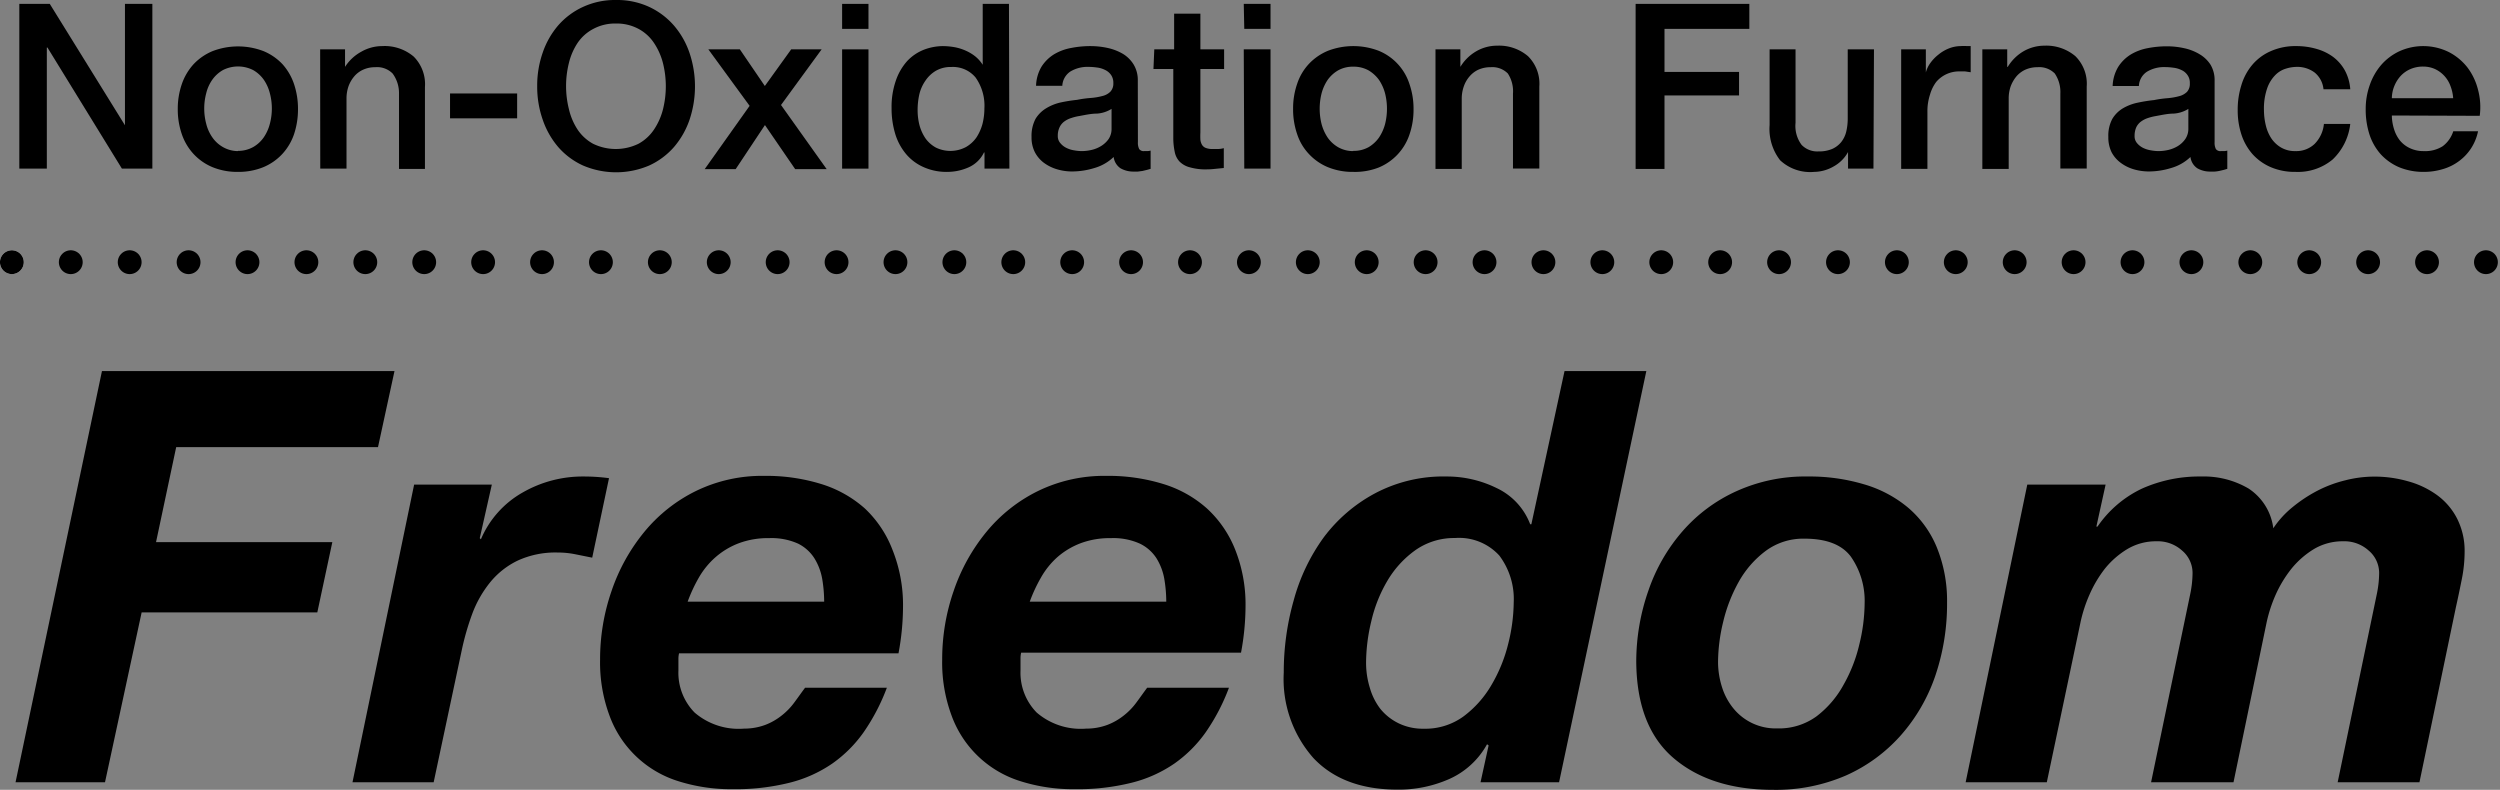
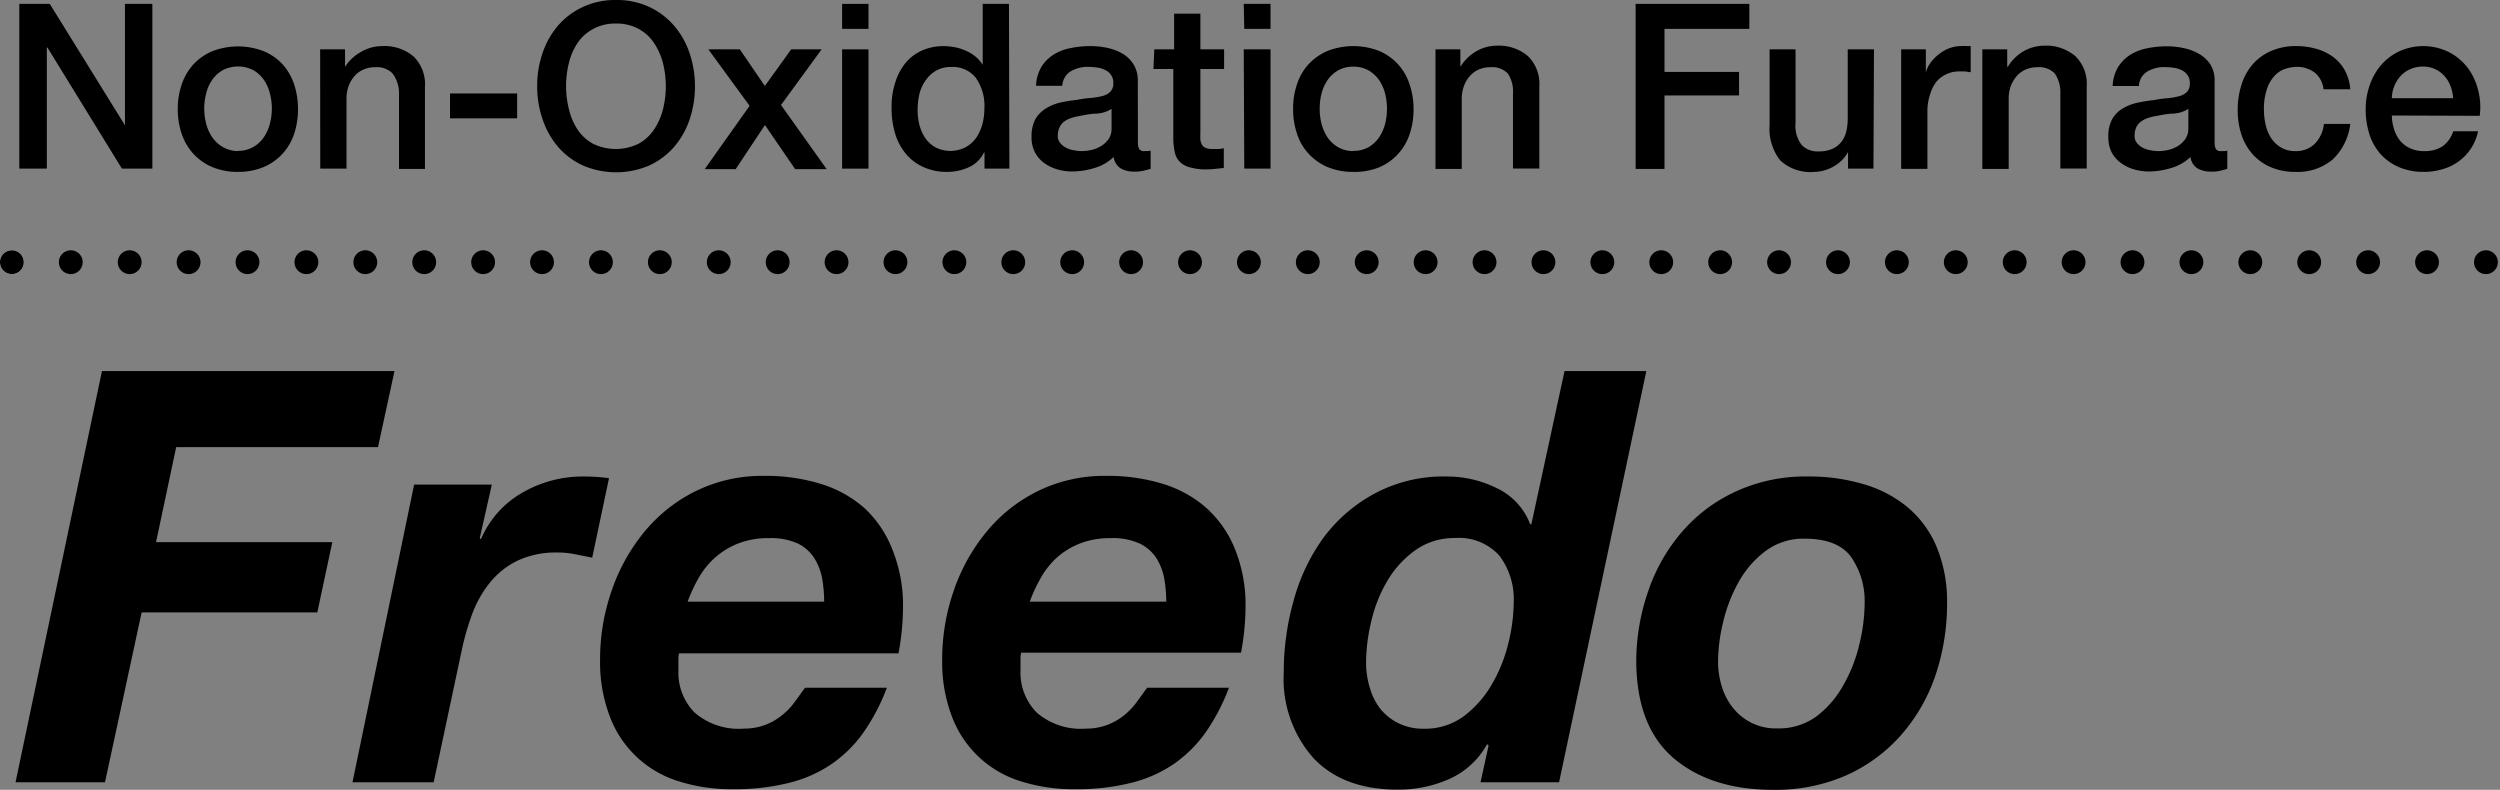
<svg xmlns="http://www.w3.org/2000/svg" viewBox="0 0 238.09 75.22">
  <rect x="0" y="0" width="238.09" height="75.22" fill="#808080" stroke="none" />
  <defs>
    <style>.cls-1{stroke:#fff;}.cls-1,.cls-2{stroke-linecap:round;stroke-width:2.27px;}.cls-2{fill:none;stroke:#000;stroke-dasharray:0 5.61;}</style>
  </defs>
  <g id="レイヤー_2" data-name="レイヤー 2">
    <g id="レイヤー_1-2" data-name="レイヤー 1">
      <path d="M1.84.37h2.9L11.9,11.93h0V.37h2.61V16.06h-2.9L4.52,4.53H4.46V16.06H1.84Z" />
      <path d="M22.67,16.37a6.19,6.19,0,0,1-2.43-.45,5.15,5.15,0,0,1-1.8-1.25,5.29,5.29,0,0,1-1.12-1.88,7.23,7.23,0,0,1-.39-2.42A7.15,7.15,0,0,1,17.32,8a5.42,5.42,0,0,1,1.12-1.89,5.26,5.26,0,0,1,1.8-1.24,6.79,6.79,0,0,1,4.86,0,5.26,5.26,0,0,1,1.8,1.24A5.42,5.42,0,0,1,28,8a7.41,7.41,0,0,1,.38,2.4A7.49,7.49,0,0,1,28,12.79a5.29,5.29,0,0,1-1.12,1.88,5.15,5.15,0,0,1-1.8,1.25A6.23,6.23,0,0,1,22.67,16.37Zm0-2A2.94,2.94,0,0,0,24.12,14a3.08,3.08,0,0,0,1-.92,4.08,4.08,0,0,0,.58-1.29,5.67,5.67,0,0,0,0-2.91,4,4,0,0,0-.58-1.29,3.16,3.16,0,0,0-1-.91,3.18,3.18,0,0,0-2.9,0,3.16,3.16,0,0,0-1,.91,3.78,3.78,0,0,0-.58,1.29,5.67,5.67,0,0,0,0,2.91,3.87,3.87,0,0,0,.58,1.29,3.08,3.08,0,0,0,1,.92A2.91,2.91,0,0,0,22.67,14.39Z" />
      <path d="M30.49,4.7h2.37V6.37l0,0A4.22,4.22,0,0,1,34.4,4.93a4,4,0,0,1,2-.54,4.28,4.28,0,0,1,3,1,3.72,3.72,0,0,1,1.07,2.9v7.8H38V8.92A3.14,3.14,0,0,0,37.39,7a2.08,2.08,0,0,0-1.65-.6,2.73,2.73,0,0,0-1.14.23,2.4,2.4,0,0,0-.86.64,3.07,3.07,0,0,0-.55.95A3.51,3.51,0,0,0,33,9.36v6.7h-2.5Z" />
      <path d="M42.86,8.9h6.39v2.37H42.86Z" />
      <path d="M58.67,0a7.29,7.29,0,0,1,3.16.66,7.08,7.08,0,0,1,2.36,1.78,7.88,7.88,0,0,1,1.48,2.61,10,10,0,0,1,0,6.35A7.93,7.93,0,0,1,64.19,14a7,7,0,0,1-2.36,1.76,8,8,0,0,1-6.31,0A6.93,6.93,0,0,1,53.16,14a7.93,7.93,0,0,1-1.48-2.62,9.51,9.51,0,0,1-.52-3.18,9.5,9.5,0,0,1,.52-3.17,7.88,7.88,0,0,1,1.48-2.61A7,7,0,0,1,55.52.66,7.28,7.28,0,0,1,58.67,0Zm0,2.24a4.37,4.37,0,0,0-2.16.51A4.09,4.09,0,0,0,55,4.1,6,6,0,0,0,54.18,6a9.06,9.06,0,0,0,0,4.39A6,6,0,0,0,55,12.33a4.2,4.2,0,0,0,1.48,1.36,4.94,4.94,0,0,0,4.33,0,4.2,4.2,0,0,0,1.48-1.36,6.2,6.2,0,0,0,.85-1.92,9.06,9.06,0,0,0,0-4.39,6.2,6.2,0,0,0-.85-1.92,4.09,4.09,0,0,0-1.48-1.35A4.38,4.38,0,0,0,58.67,2.24Z" />
      <path d="M71.39,10.08,67.46,4.7h3l2.38,3.49L75.35,4.7h2.9L74.38,10l4.35,6.11h-3l-2.88-4.2-2.79,4.2H67.11Z" />
      <path d="M80.2.37h2.51V2.75H80.2Zm0,4.33h2.51V16.06H80.2Z" />
      <path d="M96.13,16.06H93.76V14.52h-.05a2.94,2.94,0,0,1-1.47,1.42,5,5,0,0,1-2,.43,5.34,5.34,0,0,1-2.34-.48,4.6,4.6,0,0,1-1.66-1.28,5.47,5.47,0,0,1-1-1.92,8.37,8.37,0,0,1-.33-2.39,7.62,7.62,0,0,1,.42-2.66A5.38,5.38,0,0,1,86.41,5.8,4.39,4.39,0,0,1,88,4.73a5.18,5.18,0,0,1,1.81-.34,6.78,6.78,0,0,1,1.08.1,4.73,4.73,0,0,1,1.05.32,4.25,4.25,0,0,1,.94.56,3.37,3.37,0,0,1,.71.8h0V.37h2.5ZM87.39,10.5a5.78,5.78,0,0,0,.18,1.43,4.2,4.2,0,0,0,.57,1.25,3,3,0,0,0,1,.88A3.16,3.16,0,0,0,92,14a3.11,3.11,0,0,0,1-.92,4.56,4.56,0,0,0,.57-1.29,6,6,0,0,0,.18-1.46,4.64,4.64,0,0,0-.84-2.95,2.8,2.8,0,0,0-2.3-1,2.85,2.85,0,0,0-1.48.36,3.1,3.1,0,0,0-1,.95A3.8,3.8,0,0,0,87.55,9,6.82,6.82,0,0,0,87.39,10.5Z" />
      <path d="M108.37,13.53a1.33,1.33,0,0,0,.12.66.51.51,0,0,0,.47.2h.26a1.24,1.24,0,0,0,.36-.05v1.74l-.35.1-.42.1-.44.06-.38,0a2.46,2.46,0,0,1-1.27-.31,1.52,1.52,0,0,1-.66-1.08A4.4,4.4,0,0,1,104.23,16a7.27,7.27,0,0,1-2.1.33,5,5,0,0,1-1.47-.21,4,4,0,0,1-1.25-.62,3,3,0,0,1-.85-1,3.08,3.08,0,0,1-.32-1.46,3.48,3.48,0,0,1,.38-1.72,3,3,0,0,1,1-1A4.59,4.59,0,0,1,101,9.76c.52-.11,1-.19,1.57-.25a10.64,10.64,0,0,1,1.3-.18A6,6,0,0,0,105,9.14a1.59,1.59,0,0,0,.75-.41,1.13,1.13,0,0,0,.28-.82,1.3,1.3,0,0,0-.23-.79,1.46,1.46,0,0,0-.58-.47,2.26,2.26,0,0,0-.75-.22,5.7,5.7,0,0,0-.8-.06,3.15,3.15,0,0,0-1.73.44,1.73,1.73,0,0,0-.77,1.36h-2.5a3.79,3.79,0,0,1,.52-1.82,3.77,3.77,0,0,1,1.18-1.17A4.85,4.85,0,0,1,102,4.57a9.44,9.44,0,0,1,1.85-.18,7.65,7.65,0,0,1,1.65.18,4.94,4.94,0,0,1,1.46.57,3.08,3.08,0,0,1,1,1,2.85,2.85,0,0,1,.4,1.53Zm-2.51-3.16a3,3,0,0,1-1.4.45c-.56,0-1.12.13-1.67.23a4.81,4.81,0,0,0-.77.19,2.27,2.27,0,0,0-.66.33,1.44,1.44,0,0,0-.45.55,1.84,1.84,0,0,0-.17.82,1,1,0,0,0,.25.7,1.71,1.71,0,0,0,.58.45,2.46,2.46,0,0,0,.74.23,4.08,4.08,0,0,0,.74.07,4.25,4.25,0,0,0,.9-.11,3,3,0,0,0,.91-.37,2.43,2.43,0,0,0,.72-.67,1.73,1.73,0,0,0,.28-1Z" />
      <path d="M109.93,4.7h1.89V1.3h2.5V4.7h2.26V6.57h-2.26v6.06a6.52,6.52,0,0,0,0,.68,1.23,1.23,0,0,0,.16.49.7.7,0,0,0,.36.29,1.7,1.7,0,0,0,.66.1h.53a2.34,2.34,0,0,0,.52-.08V16l-.81.08a7,7,0,0,1-.81.05,5.31,5.31,0,0,1-1.59-.19,2.1,2.1,0,0,1-1-.55,1.83,1.83,0,0,1-.46-.91,6.44,6.44,0,0,1-.14-1.25V6.57h-1.89Z" />
      <path d="M118.45.37H121V2.75h-2.5Zm0,4.33H121V16.06h-2.5Z" />
      <path d="M128.88,16.37a6.18,6.18,0,0,1-2.42-.45,5.15,5.15,0,0,1-1.8-1.25,5,5,0,0,1-1.12-1.88,7.23,7.23,0,0,1-.39-2.42,7.15,7.15,0,0,1,.39-2.4,5.13,5.13,0,0,1,1.12-1.89,5.26,5.26,0,0,1,1.8-1.24,6.76,6.76,0,0,1,4.85,0A5.11,5.11,0,0,1,134.23,8a7.15,7.15,0,0,1,.39,2.4,7.23,7.23,0,0,1-.39,2.42,5.17,5.17,0,0,1-2.92,3.13A6.19,6.19,0,0,1,128.88,16.37Zm0-2a2.91,2.91,0,0,0,1.45-.35,3.22,3.22,0,0,0,1-.92,4.32,4.32,0,0,0,.58-1.29,6,6,0,0,0,0-2.91,4.21,4.21,0,0,0-.58-1.29,3.31,3.31,0,0,0-1-.91,2.91,2.91,0,0,0-1.45-.35,2.87,2.87,0,0,0-1.44.35,3.2,3.2,0,0,0-1,.91,4.21,4.21,0,0,0-.58,1.29,6,6,0,0,0,0,2.91,4.32,4.32,0,0,0,.58,1.29,3.11,3.11,0,0,0,1,.92A2.87,2.87,0,0,0,128.88,14.39Z" />
      <path d="M136.71,4.7h2.37V6.37l0,0a4.25,4.25,0,0,1,1.5-1.48,3.94,3.94,0,0,1,2-.54,4.25,4.25,0,0,1,2.94,1,3.69,3.69,0,0,1,1.08,2.9v7.8h-2.51V8.92A3.08,3.08,0,0,0,143.6,7a2.07,2.07,0,0,0-1.64-.6,2.81,2.81,0,0,0-1.15.23,2.45,2.45,0,0,0-.85.64,2.89,2.89,0,0,0-.55.95,3.51,3.51,0,0,0-.2,1.17v6.7h-2.5Z" />
      <path d="M155.77.37H166.6V2.75h-8.08v4.1h7.1V9.09h-7.1v7h-2.75Z" />
      <path d="M178.42,16.06H176V14.48h0a3.47,3.47,0,0,1-1.37,1.37,3.8,3.8,0,0,1-1.86.52,4.18,4.18,0,0,1-3.24-1.11,4.86,4.86,0,0,1-1-3.35V4.7H171v7a3,3,0,0,0,.58,2.1,2.07,2.07,0,0,0,1.6.62,3.18,3.18,0,0,0,1.32-.24,2.32,2.32,0,0,0,.85-.65,2.57,2.57,0,0,0,.48-1,5.32,5.32,0,0,0,.14-1.23V4.7h2.5Z" />
      <path d="M181.06,4.7h2.35V6.9h0a2.66,2.66,0,0,1,.43-.9,3.88,3.88,0,0,1,.77-.8,3.72,3.72,0,0,1,1-.59,3.14,3.14,0,0,1,1.12-.22,3.86,3.86,0,0,1,.6,0l.35,0V6.88l-.54-.08-.54,0a2.87,2.87,0,0,0-1.2.25,2.83,2.83,0,0,0-1,.75A3.67,3.67,0,0,0,183.81,9a5.06,5.06,0,0,0-.25,1.67v5.41h-2.5Z" />
      <path d="M188.79,4.7h2.37V6.37l.05,0a4.31,4.31,0,0,1,1.49-1.48,4,4,0,0,1,2-.54,4.28,4.28,0,0,1,2.95,1,3.69,3.69,0,0,1,1.08,2.9v7.8h-2.51V8.92A3.14,3.14,0,0,0,195.69,7a2.08,2.08,0,0,0-1.65-.6,2.8,2.8,0,0,0-1.14.23,2.49,2.49,0,0,0-.86.64,3.29,3.29,0,0,0-.55.95,3.5,3.5,0,0,0-.19,1.17v6.7h-2.51Z" />
      <path d="M210.91,13.53a1.33,1.33,0,0,0,.12.66.52.52,0,0,0,.48.2h.26a1.18,1.18,0,0,0,.35-.05v1.74l-.34.1-.43.1a3.11,3.11,0,0,1-.44.06l-.37,0a2.44,2.44,0,0,1-1.27-.31,1.52,1.52,0,0,1-.66-1.08A4.37,4.37,0,0,1,206.77,16a7.17,7.17,0,0,1-2.1.33,5.12,5.12,0,0,1-1.47-.21,3.9,3.9,0,0,1-1.24-.62,3,3,0,0,1-.86-1,3.2,3.2,0,0,1-.31-1.46,3.37,3.37,0,0,1,.38-1.72,2.93,2.93,0,0,1,1-1,4.59,4.59,0,0,1,1.41-.54c.52-.11,1-.19,1.57-.25a10.49,10.49,0,0,1,1.29-.18,6.13,6.13,0,0,0,1.09-.19,1.65,1.65,0,0,0,.75-.41,1.13,1.13,0,0,0,.27-.82,1.24,1.24,0,0,0-.23-.79,1.37,1.37,0,0,0-.57-.47,2.32,2.32,0,0,0-.76-.22,5.56,5.56,0,0,0-.79-.06,3.15,3.15,0,0,0-1.73.44,1.7,1.7,0,0,0-.77,1.36H201.2a3.79,3.79,0,0,1,.53-1.82,3.77,3.77,0,0,1,1.18-1.17,4.85,4.85,0,0,1,1.61-.61,9.44,9.44,0,0,1,1.85-.18,7.56,7.56,0,0,1,1.64.18,4.73,4.73,0,0,1,1.46.57,3.11,3.11,0,0,1,1.05,1,2.85,2.85,0,0,1,.39,1.53Zm-2.5-3.16a3,3,0,0,1-1.41.45c-.55,0-1.11.13-1.67.23a5.09,5.09,0,0,0-.77.19,2.34,2.34,0,0,0-.65.33,1.46,1.46,0,0,0-.46.55,2,2,0,0,0-.16.82,1,1,0,0,0,.24.7,1.82,1.82,0,0,0,.58.45,2.62,2.62,0,0,0,.75.23,4.08,4.08,0,0,0,.74.07,4.32,4.32,0,0,0,.9-.11,3.11,3.11,0,0,0,.91-.37,2.39,2.39,0,0,0,.71-.67,1.73,1.73,0,0,0,.29-1Z" />
      <path d="M221.28,8.5a2.34,2.34,0,0,0-.84-1.59,2.77,2.77,0,0,0-1.75-.54,3.57,3.57,0,0,0-1,.17,2.37,2.37,0,0,0-1,.61,3.38,3.38,0,0,0-.77,1.25,5.89,5.89,0,0,0-.31,2.1,6.18,6.18,0,0,0,.17,1.41,3.88,3.88,0,0,0,.52,1.25,2.86,2.86,0,0,0,.94.89,2.62,2.62,0,0,0,1.38.34,2.52,2.52,0,0,0,1.81-.68,3.12,3.12,0,0,0,.89-1.91h2.51a5.54,5.54,0,0,1-1.68,3.39,5.17,5.17,0,0,1-3.53,1.18,5.81,5.81,0,0,1-2.36-.45,5,5,0,0,1-1.73-1.23,5.32,5.32,0,0,1-1.06-1.86,7.34,7.34,0,0,1-.36-2.33,7.72,7.72,0,0,1,.35-2.39,5.4,5.4,0,0,1,1.05-1.95,4.84,4.84,0,0,1,1.75-1.29,5.79,5.79,0,0,1,2.45-.48,6.83,6.83,0,0,1,1.88.26,4.91,4.91,0,0,1,1.58.75,4.09,4.09,0,0,1,1.13,1.28,4.41,4.41,0,0,1,.53,1.82Z" />
      <path d="M227.79,11A4.48,4.48,0,0,0,228,12.3a3.26,3.26,0,0,0,.56,1.08,2.66,2.66,0,0,0,.95.73,3,3,0,0,0,1.36.28,3.06,3.06,0,0,0,1.77-.47,2.86,2.86,0,0,0,1-1.42H236a4.75,4.75,0,0,1-.68,1.65,4.69,4.69,0,0,1-1.17,1.22,4.78,4.78,0,0,1-1.52.74,6.16,6.16,0,0,1-1.77.26,6.07,6.07,0,0,1-2.37-.44,5.13,5.13,0,0,1-1.75-1.23,5.34,5.34,0,0,1-1.08-1.89,7.73,7.73,0,0,1-.36-2.42,6.78,6.78,0,0,1,.39-2.3,5.91,5.91,0,0,1,1.09-1.91,5.29,5.29,0,0,1,1.73-1.3,5.51,5.51,0,0,1,4.69.07A5.34,5.34,0,0,1,235,6.44a5.88,5.88,0,0,1,1,2.12,6.38,6.38,0,0,1,.16,2.47Zm5.84-1.65a3.93,3.93,0,0,0-.25-1.14,2.85,2.85,0,0,0-1.45-1.62,2.74,2.74,0,0,0-1.16-.25,3,3,0,0,0-1.19.23,2.76,2.76,0,0,0-.93.64,3.22,3.22,0,0,0-.61.95,3.17,3.17,0,0,0-.25,1.19Z" />
      <line class="cls-1" x1="1.13" y1="24.97" x2="1.13" y2="24.97" />
      <line class="cls-2" x1="1.13" y1="24.97" x2="236.96" y2="24.97" />
      <path d="M37.57,35.34,36,42.58H16.78l-1.92,9.05H31.65l-1.43,6.69H13.49L10,74.5H1.48L9.71,35.34Z" />
      <path d="M46.84,46.15l-1.15,5.1.11.11a9.27,9.27,0,0,1,4-4.47,11.47,11.47,0,0,1,5.78-1.51,17.88,17.88,0,0,1,2.42.16l-1.6,7.57-1.64-.33a8.39,8.39,0,0,0-1.65-.16,8.59,8.59,0,0,0-3.81.77,7.67,7.67,0,0,0-2.63,2.08,10.7,10.7,0,0,0-1.7,3,24.93,24.93,0,0,0-1,3.48L41.3,74.5H33.57l5.87-28.35Z" />
      <path d="M64.61,62.71v1.15a5.41,5.41,0,0,0,1.54,4,6.43,6.43,0,0,0,4.72,1.53,5.72,5.72,0,0,0,2-.35,5.85,5.85,0,0,0,1.59-.91,6.29,6.29,0,0,0,1.21-1.26c.35-.47.67-.93,1-1.37h7.79a19.23,19.23,0,0,1-2.2,4.22,12.29,12.29,0,0,1-3,3,12.52,12.52,0,0,1-4.09,1.83,21.24,21.24,0,0,1-5.4.61,16.63,16.63,0,0,1-5.19-.77,10.19,10.19,0,0,1-6.52-6.2,14.52,14.52,0,0,1-.91-5.37,19.85,19.85,0,0,1,1.1-6.56,17.91,17.91,0,0,1,3.1-5.59,14.79,14.79,0,0,1,4.91-3.9,14.38,14.38,0,0,1,6.53-1.45,17.71,17.71,0,0,1,5.4.77,11.19,11.19,0,0,1,4.17,2.33A10.61,10.61,0,0,1,85,52.37a14.14,14.14,0,0,1,1,5.4,24.49,24.49,0,0,1-.43,4.45H64.67A2.33,2.33,0,0,0,64.61,62.71Zm13.69-7.6a5.55,5.55,0,0,0-.74-1.94A3.89,3.89,0,0,0,76,51.77a6.16,6.16,0,0,0-2.75-.52,7.91,7.91,0,0,0-2.9.49,7.32,7.32,0,0,0-2.2,1.32A7.64,7.64,0,0,0,66.56,55a14.58,14.58,0,0,0-1.07,2.3h13A13.16,13.16,0,0,0,78.3,55.11Z" />
      <path d="M97.19,62.71v1.15a5.41,5.41,0,0,0,1.54,4,6.43,6.43,0,0,0,4.72,1.53,5.72,5.72,0,0,0,2-.35,5.85,5.85,0,0,0,1.59-.91,6.29,6.29,0,0,0,1.21-1.26c.35-.47.67-.93,1-1.37h7.79a19.23,19.23,0,0,1-2.2,4.22,12.29,12.29,0,0,1-3,3,12.52,12.52,0,0,1-4.09,1.83,21.24,21.24,0,0,1-5.4.61,16.63,16.63,0,0,1-5.19-.77,10.19,10.19,0,0,1-6.52-6.2,14.52,14.52,0,0,1-.91-5.37,19.85,19.85,0,0,1,1.1-6.56,17.91,17.91,0,0,1,3.1-5.59,14.79,14.79,0,0,1,4.91-3.9,14.38,14.38,0,0,1,6.53-1.45,17.71,17.71,0,0,1,5.4.77,11.12,11.12,0,0,1,4.17,2.33,10.61,10.61,0,0,1,2.68,3.89,14.14,14.14,0,0,1,1,5.4,24.49,24.49,0,0,1-.43,4.45H97.25A2.33,2.33,0,0,0,97.19,62.71Zm13.69-7.6a5.55,5.55,0,0,0-.74-1.94,3.89,3.89,0,0,0-1.59-1.4,6.16,6.16,0,0,0-2.75-.52,7.91,7.91,0,0,0-2.9.49,7.32,7.32,0,0,0-2.2,1.32A7.64,7.64,0,0,0,99.14,55a14.58,14.58,0,0,0-1.07,2.3h13A13.16,13.16,0,0,0,110.88,55.11Z" />
      <path d="M141.62,70.88A7.67,7.67,0,0,1,138,74.2a11.9,11.9,0,0,1-4.91,1q-5.16,0-8-3a11.35,11.35,0,0,1-2.83-8.15,25.05,25.05,0,0,1,.94-6.85,18.38,18.38,0,0,1,2.85-6A14.82,14.82,0,0,1,130.92,47a13.89,13.89,0,0,1,6.86-1.62,10.7,10.7,0,0,1,4.75,1.1,6.26,6.26,0,0,1,3.2,3.45h.11L149,35.34h7.79L148.48,74.5H141l.77-3.51ZM134.79,52.4a9.52,9.52,0,0,0-2.66,2.91,13.47,13.47,0,0,0-1.53,3.84,17.08,17.08,0,0,0-.5,3.94,8.05,8.05,0,0,0,.36,2.42,5.94,5.94,0,0,0,1,2,5.11,5.11,0,0,0,1.73,1.37,5.28,5.28,0,0,0,2.41.52,6.17,6.17,0,0,0,3.79-1.18,10,10,0,0,0,2.66-3,14.53,14.53,0,0,0,1.59-3.92,16.73,16.73,0,0,0,.52-3.92,6.88,6.88,0,0,0-1.37-4.47,5.18,5.18,0,0,0-4.23-1.67A6.39,6.39,0,0,0,134.79,52.4Z" />
      <path d="M157,56.21a16.92,16.92,0,0,1,3.24-5.62,15,15,0,0,1,5.13-3.81,15.84,15.84,0,0,1,6.8-1.4,18.09,18.09,0,0,1,5.34.74,11.56,11.56,0,0,1,4.2,2.22,9.88,9.88,0,0,1,2.72,3.73,13.48,13.48,0,0,1,1,5.32,21.26,21.26,0,0,1-1.13,7A16.69,16.69,0,0,1,181,70.06a15.28,15.28,0,0,1-5.19,3.79,16.74,16.74,0,0,1-6.93,1.37q-5.93,0-9.47-3T155.83,63A20.51,20.51,0,0,1,157,56.21Zm7,9.24a6.06,6.06,0,0,0,1.07,2,5.18,5.18,0,0,0,4.17,1.92A6.07,6.07,0,0,0,173,68.22a9.45,9.45,0,0,0,2.57-3,14.37,14.37,0,0,0,1.51-3.87,16.81,16.81,0,0,0,.5-3.89A7.34,7.34,0,0,0,176.26,53c-.86-1.14-2.33-1.7-4.42-1.7a6,6,0,0,0-3.7,1.18,9.37,9.37,0,0,0-2.55,2.93,14.72,14.72,0,0,0-1.48,3.81,16.54,16.54,0,0,0-.49,3.87A8,8,0,0,0,164,65.45Z" />
-       <path d="M200.53,46.15l-.88,4h.11A10.64,10.64,0,0,1,204,46.53a13.39,13.39,0,0,1,5.65-1.15,8.41,8.41,0,0,1,4.5,1.15,5.31,5.31,0,0,1,2.35,3.78,9,9,0,0,1,1.82-2,13.7,13.7,0,0,1,2.35-1.56,11.86,11.86,0,0,1,2.66-1,11.15,11.15,0,0,1,2.77-.36,11.52,11.52,0,0,1,3.21.44,8.54,8.54,0,0,1,2.77,1.31A6.34,6.34,0,0,1,234,49.38a6.78,6.78,0,0,1,.72,3.18,13.43,13.43,0,0,1-.28,2.66c-.18.9-.36,1.77-.55,2.61L230.42,74.5h-7.79l3.73-17.93a10.13,10.13,0,0,0,.22-2,2.79,2.79,0,0,0-1-2.14,3.45,3.45,0,0,0-2.44-.88,5.34,5.34,0,0,0-2.77.74,8.31,8.31,0,0,0-2.14,1.87,11.56,11.56,0,0,0-1.51,2.49,13.55,13.55,0,0,0-.87,2.69L212.71,74.5h-7.85l3.73-17.93a10.13,10.13,0,0,0,.22-2,2.79,2.79,0,0,0-1-2.14,3.45,3.45,0,0,0-2.44-.88,5.32,5.32,0,0,0-2.77.74,8.15,8.15,0,0,0-2.14,1.87A11.56,11.56,0,0,0,199,56.62a13.55,13.55,0,0,0-.87,2.69L194.93,74.5H187.2l5.87-28.35Z" />
    </g>
  </g>
</svg>